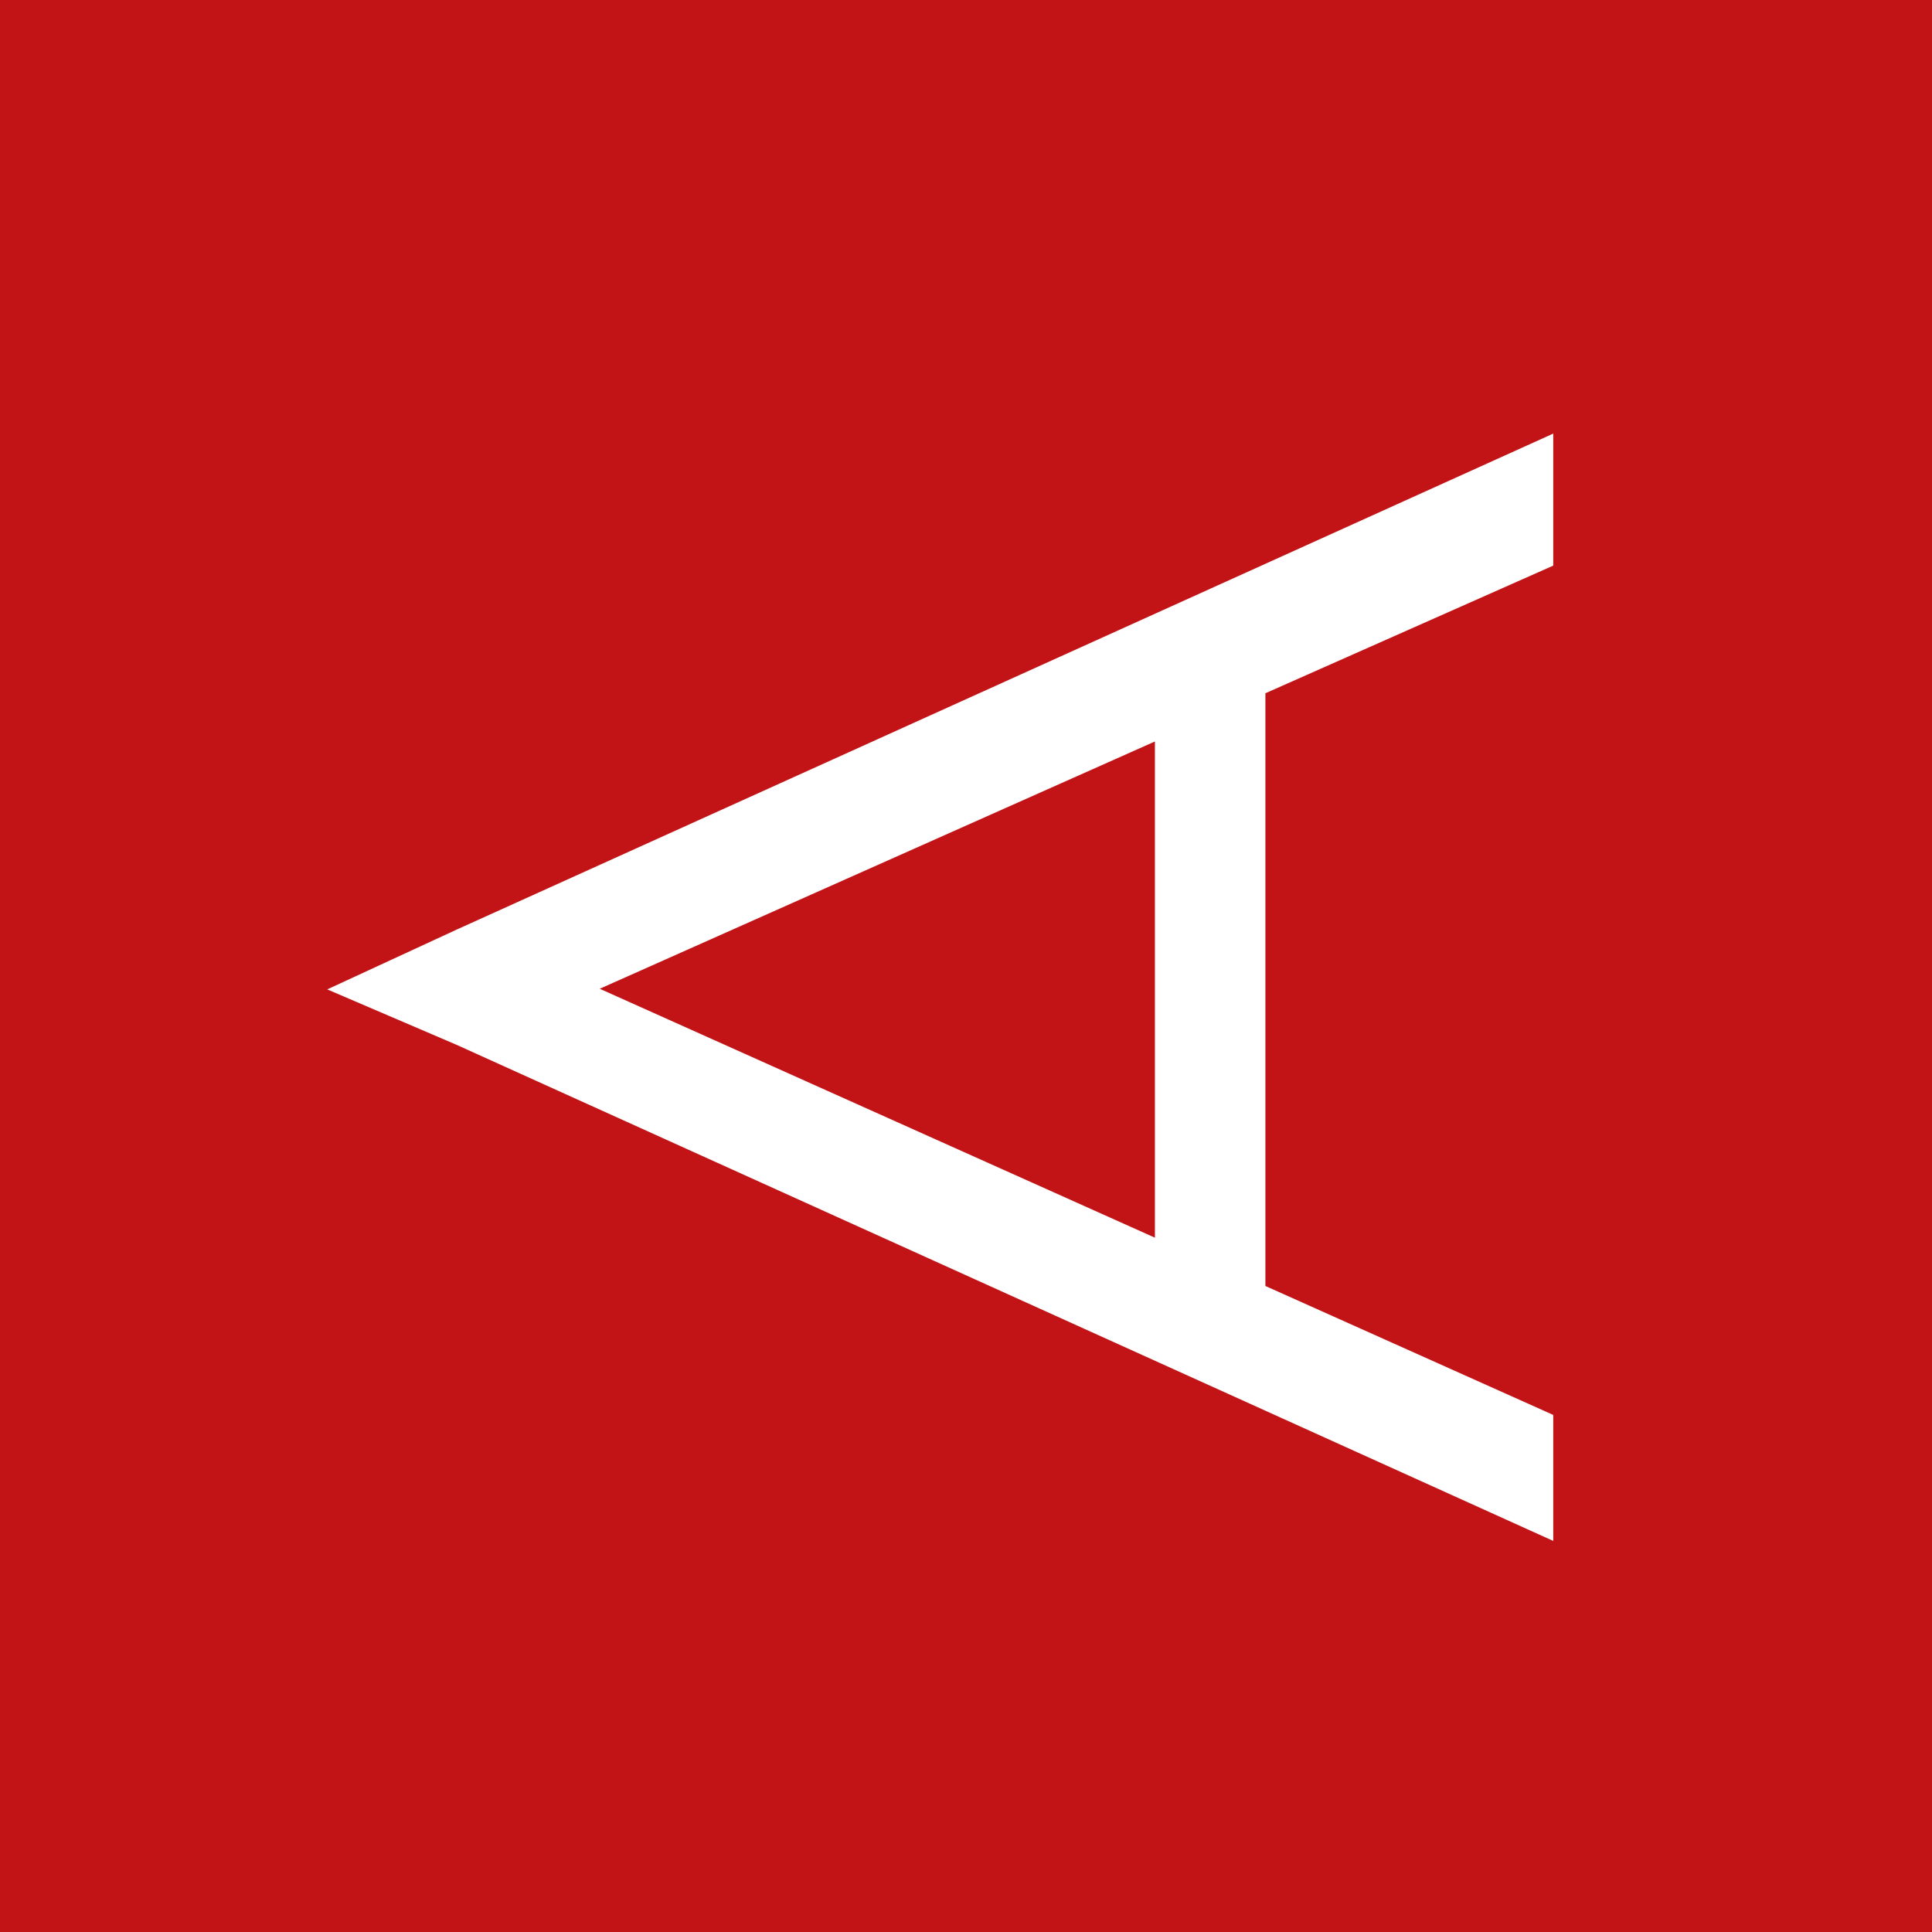
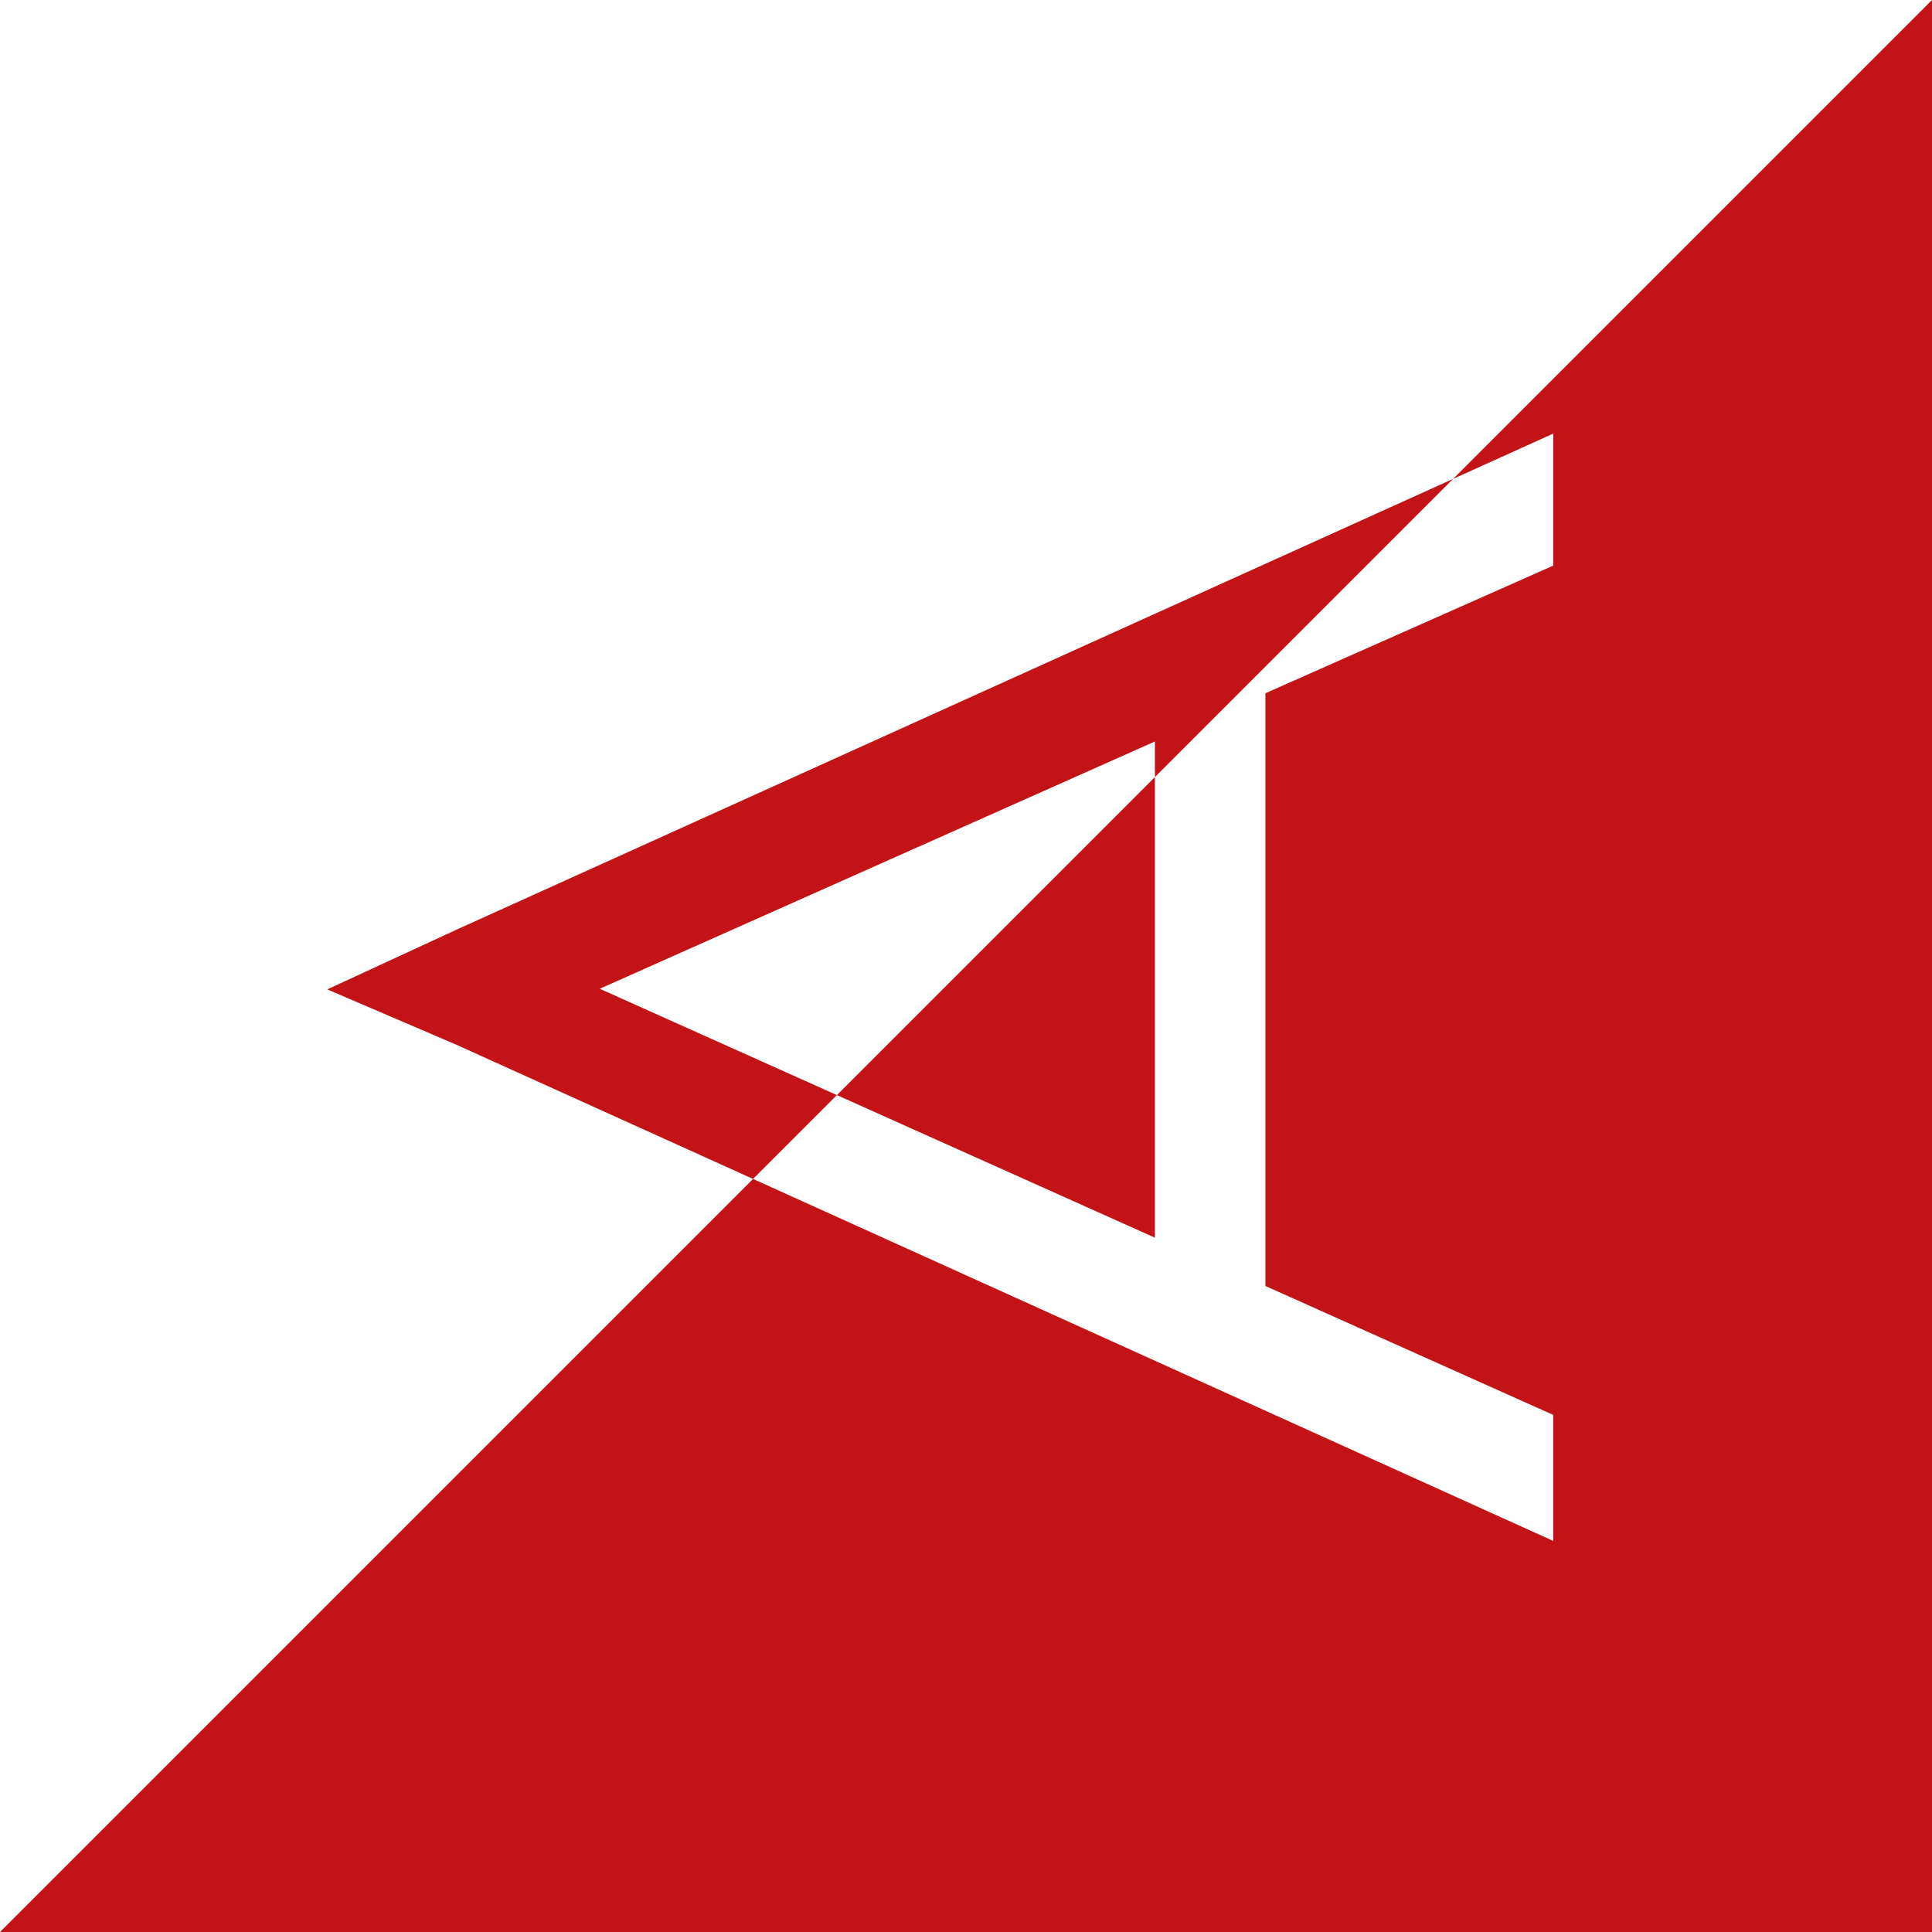
<svg xmlns="http://www.w3.org/2000/svg" width="1em" height="1em" viewBox="0 0 128 128">
-   <path fill="#c21417" d="M76.516 82L39.734 65.508l36.782-16.383ZM128 0v128H0V0Zm-25.094 28.727L30.25 61.59l-8.57 3.96l8.57 3.673l72.656 32.867v-8.348L83.836 85.2V45.93l19.07-8.456Zm0 0" />
+   <path fill="#c21417" d="M76.516 82L39.734 65.508l36.782-16.383ZM128 0v128H0Zm-25.094 28.727L30.25 61.59l-8.57 3.96l8.57 3.673l72.656 32.867v-8.348L83.836 85.2V45.93l19.07-8.456Zm0 0" />
</svg>